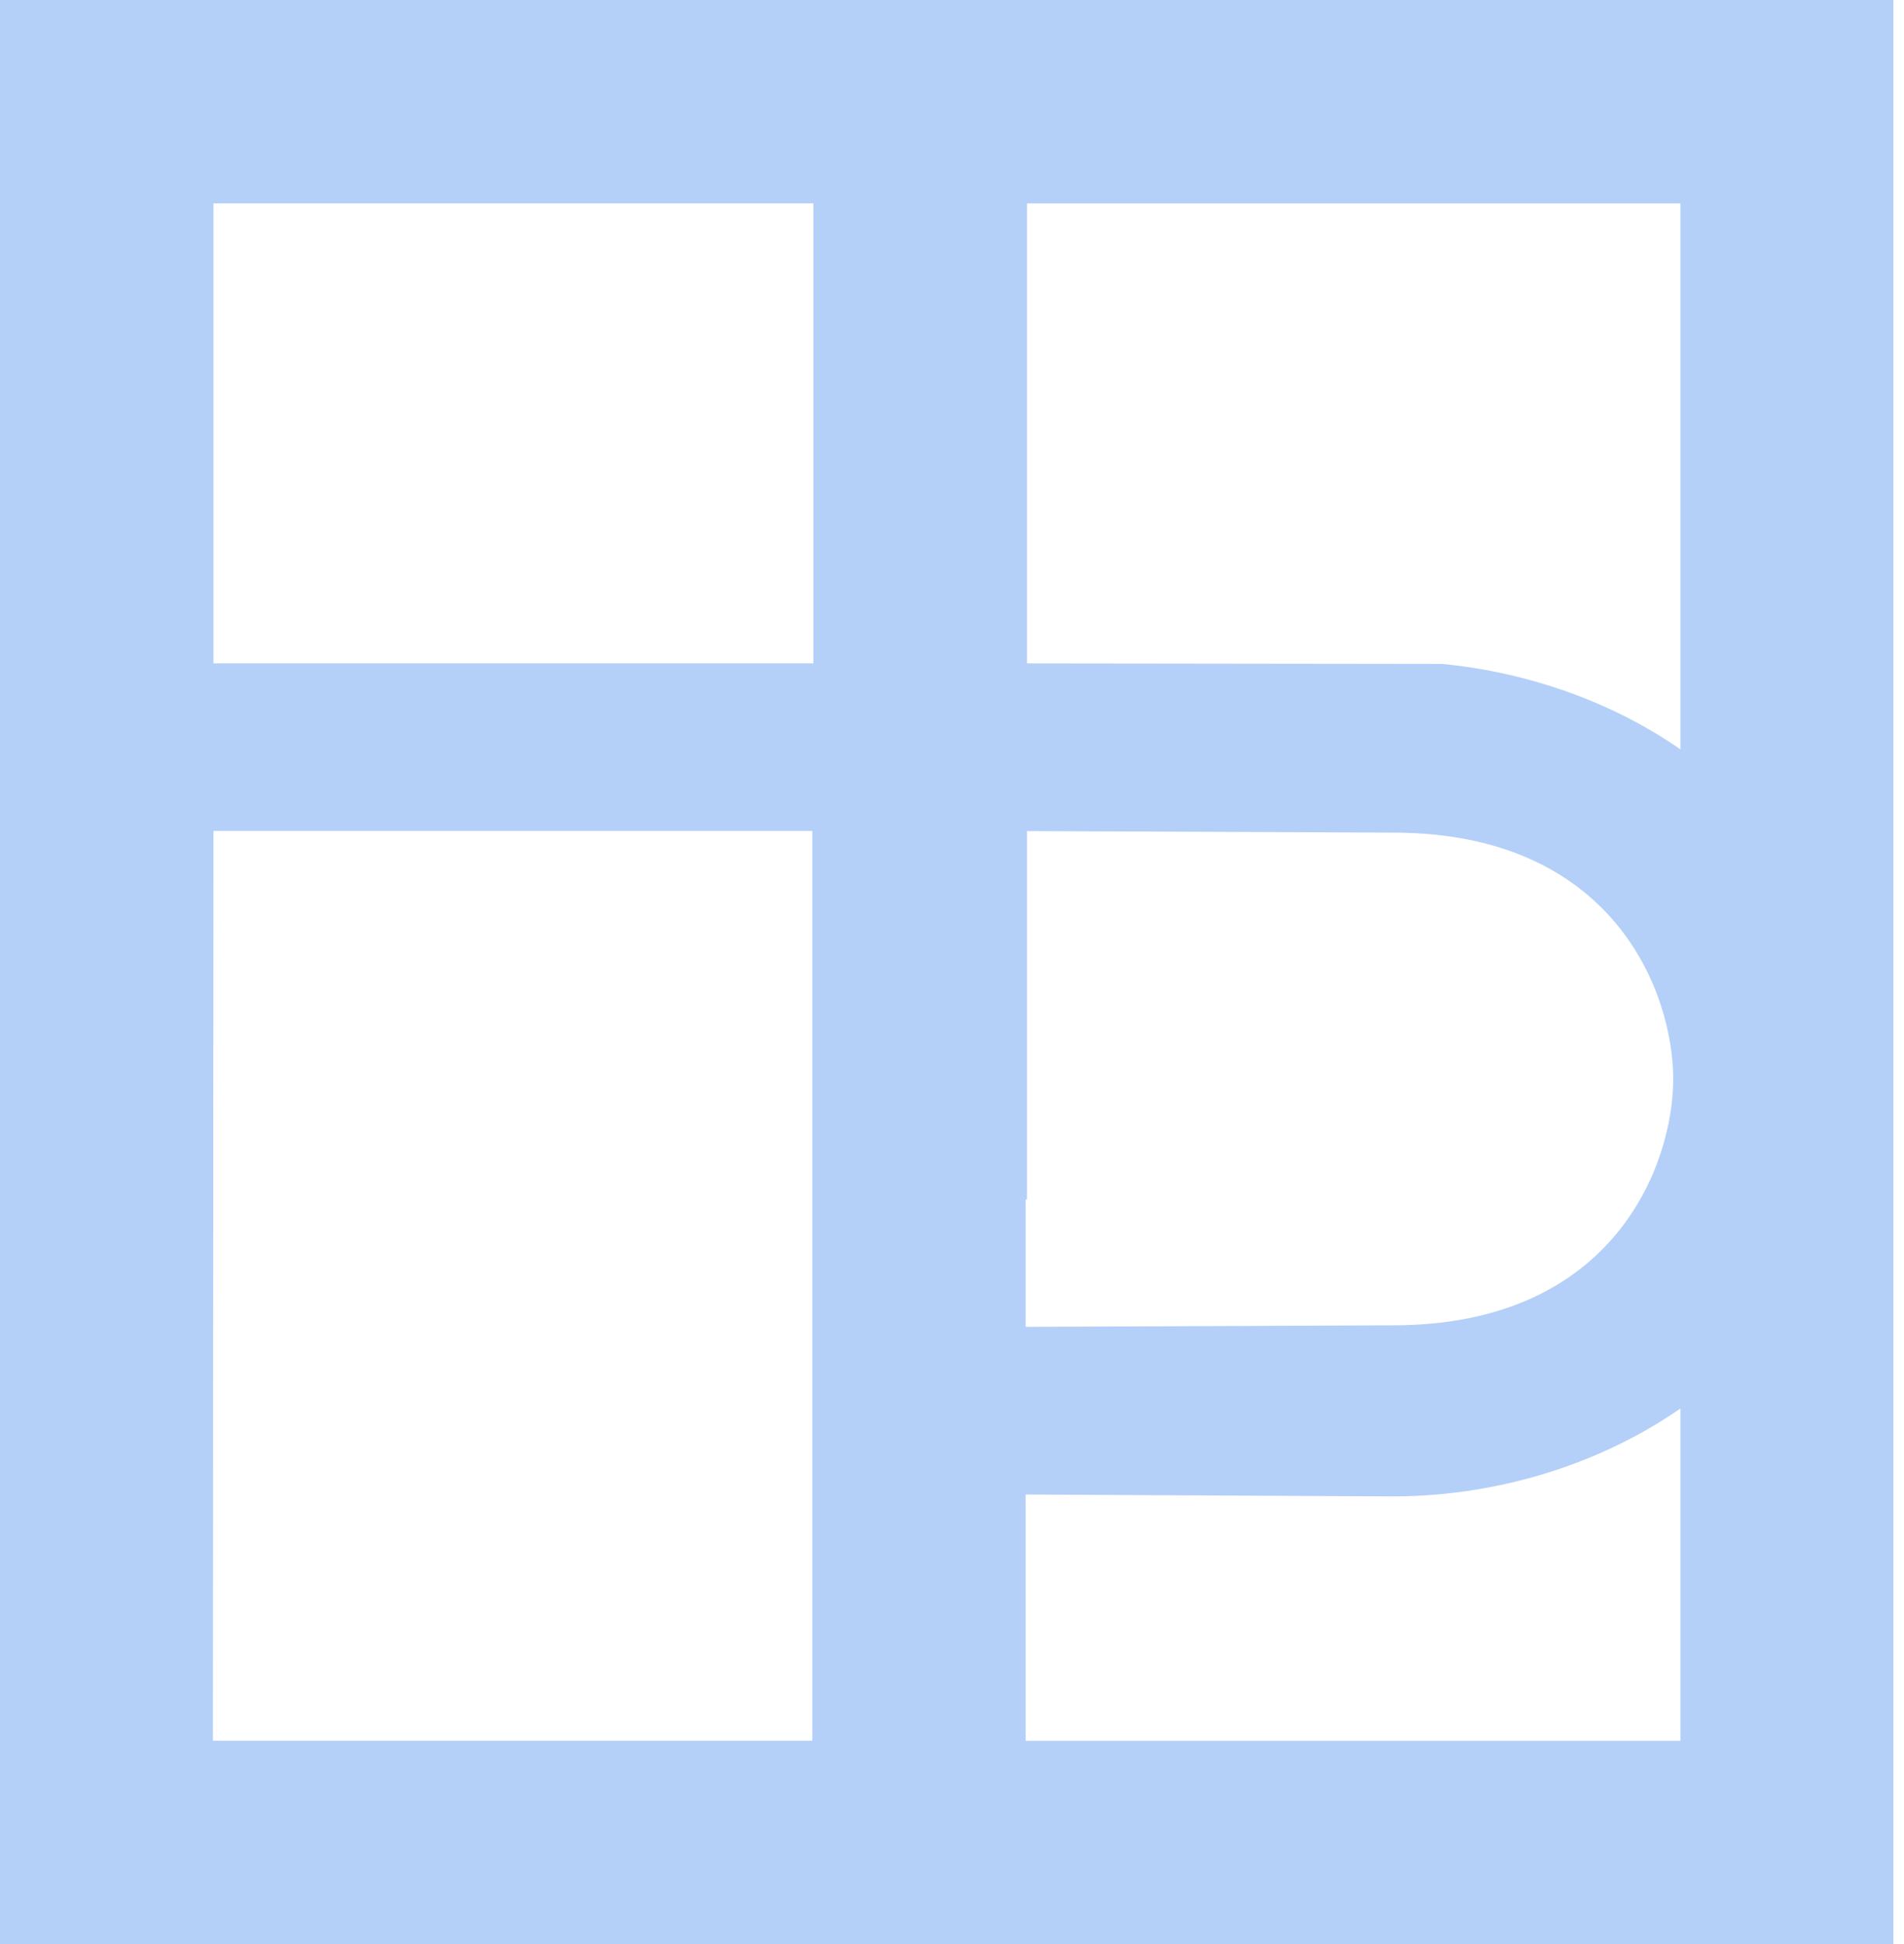
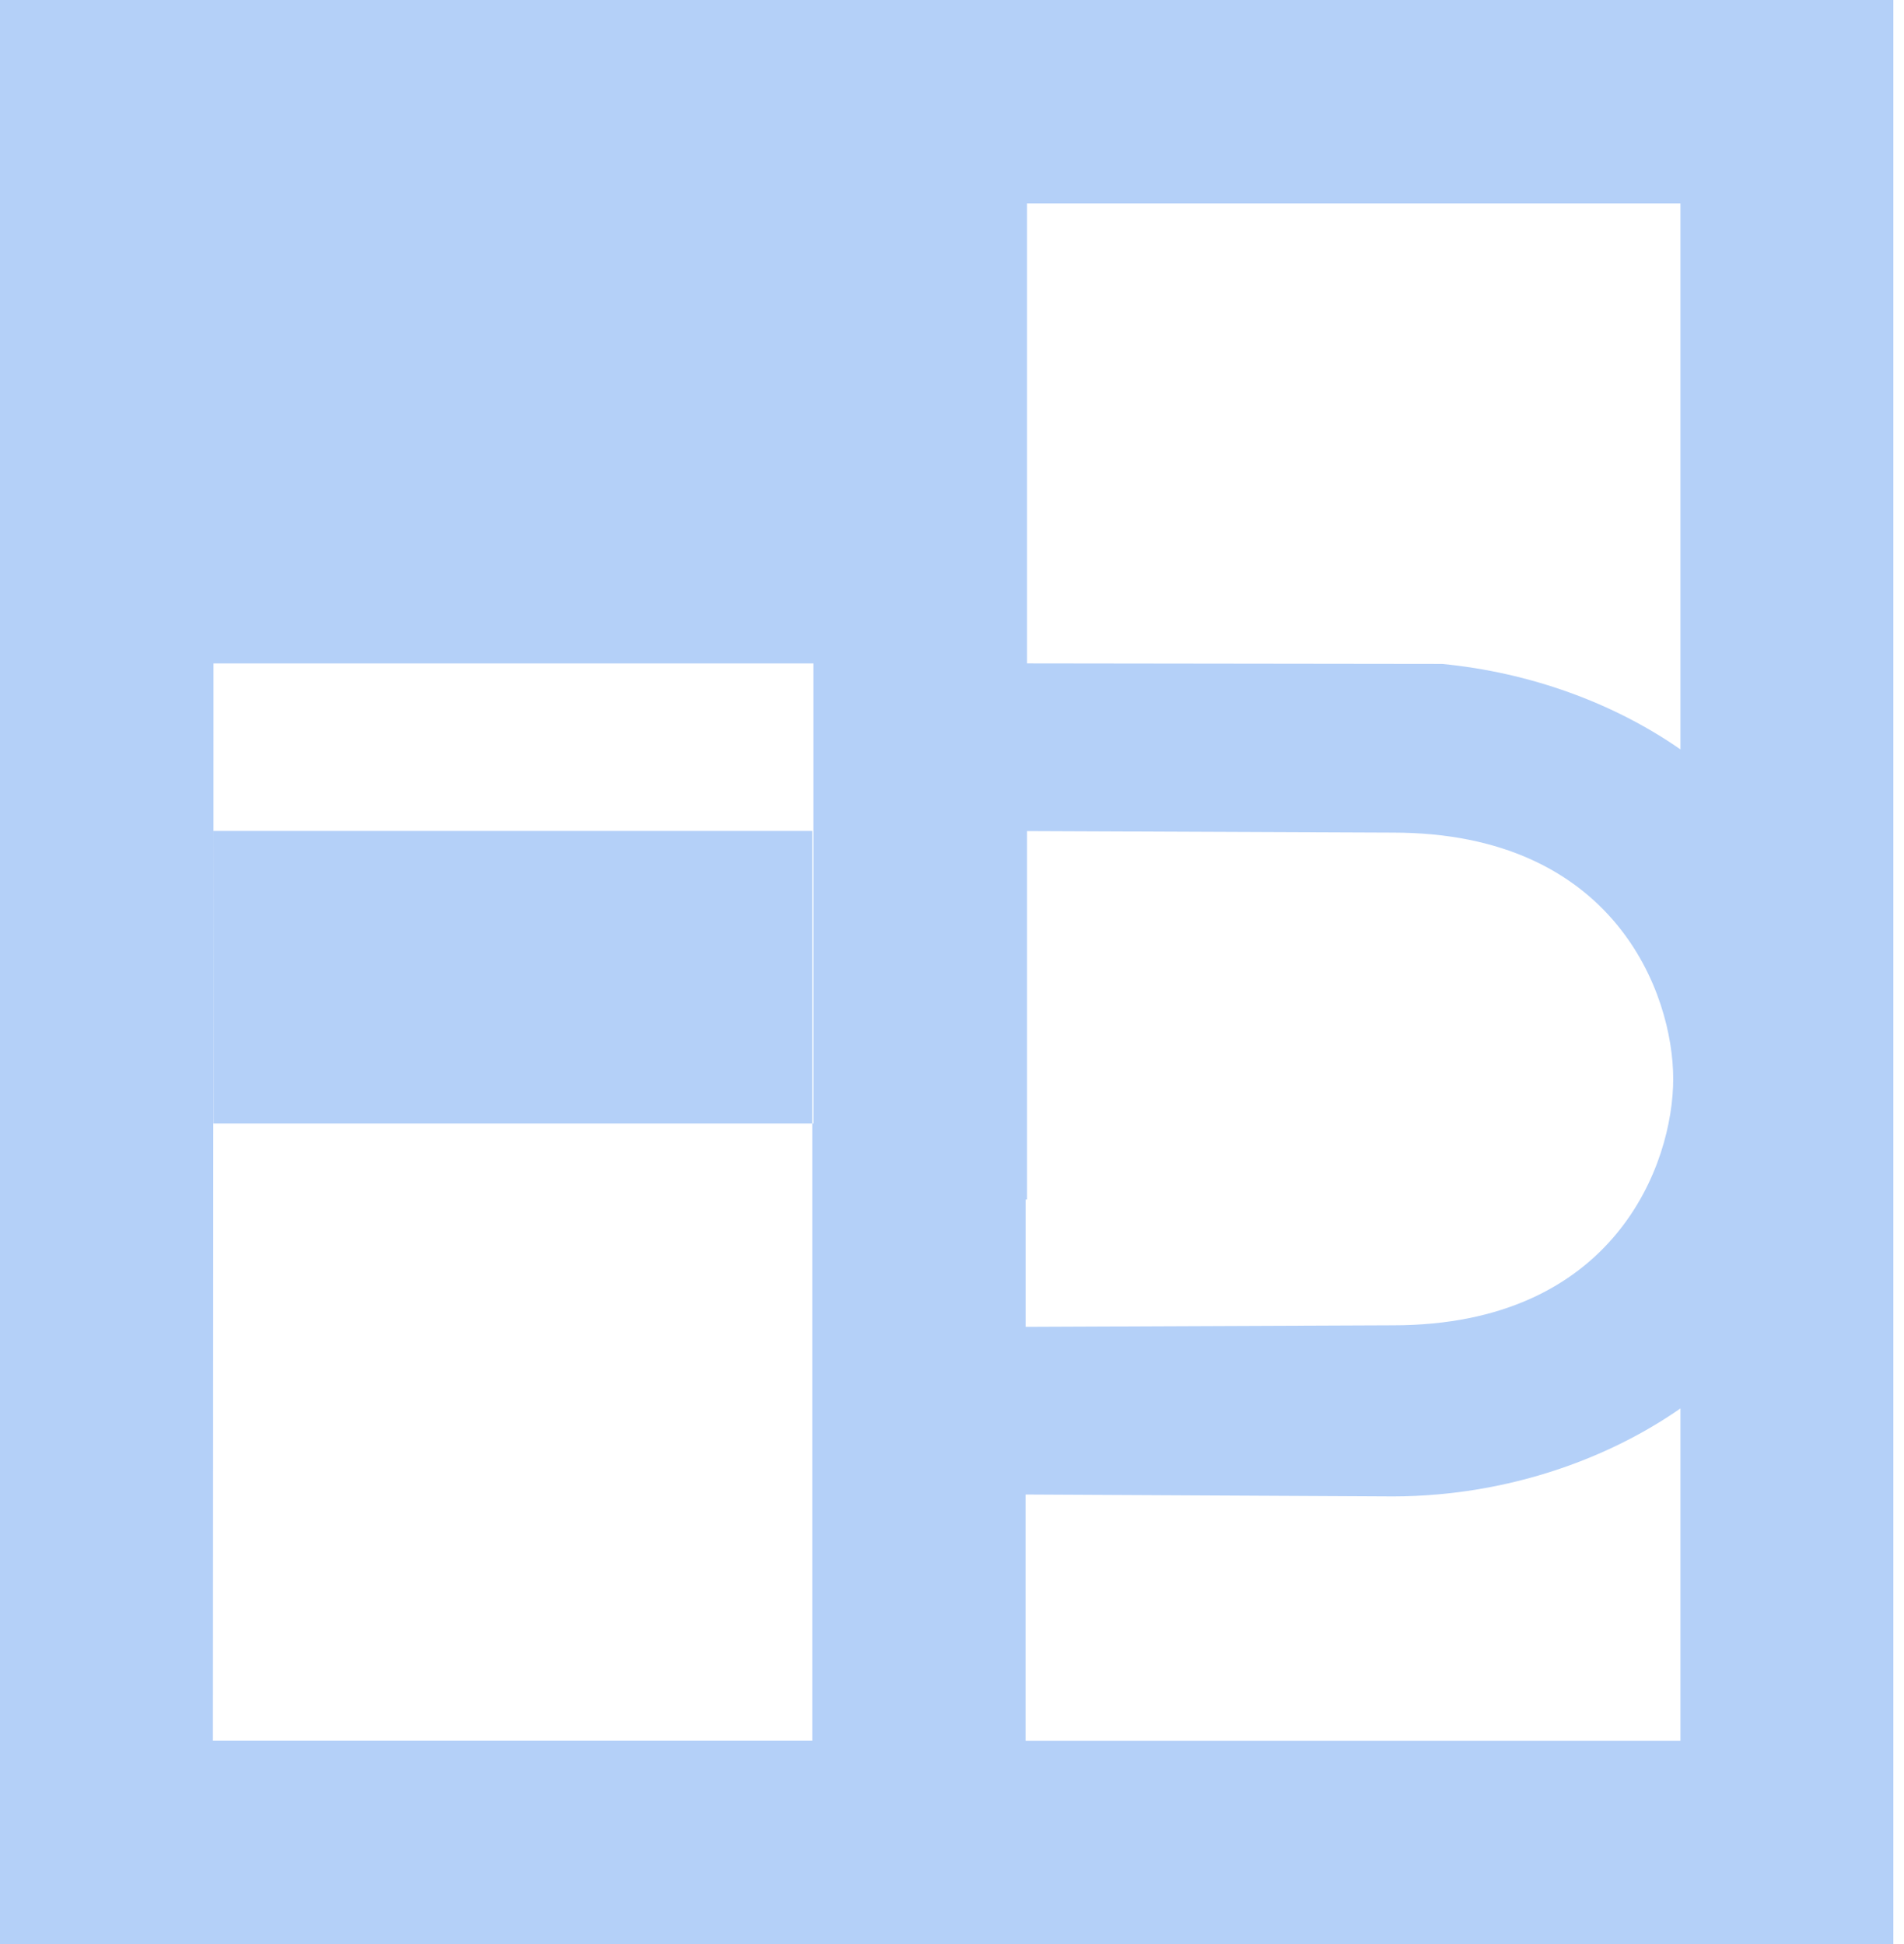
<svg xmlns="http://www.w3.org/2000/svg" width="47" height="48" viewBox="0 0 47 48" fill="none">
-   <path d="M0 0v48h46.737V0H0zm5.27 16.38V5.021h14.808v11.357H5.269zm-.014 26.598.013-22.462h14.782v22.462H5.256zM25.351 16.38V5.022h16.13v13.48c-1.664-1.158-3.728-1.901-5.882-2.11l-10.248-.013zm10.27 20.504c2.135-.208 4.196-.953 5.86-2.11v8.207H25.317v-6.082l9.07.047c.357 0 .729-.017 1.104-.05l.129-.012zm-10.303-4.125v-3.144h.033v-9.096l9.037.038c5.468 0 6.915 3.976 6.915 6.08s-1.445 6.084-6.915 6.084l-9.07.038z" fill="#B4D0F8" />
+   <path d="M0 0v48h46.737V0H0zm5.27 16.38h14.808v11.357H5.269zm-.014 26.598.013-22.462h14.782v22.462H5.256zM25.351 16.38V5.022h16.13v13.48c-1.664-1.158-3.728-1.901-5.882-2.11l-10.248-.013zm10.27 20.504c2.135-.208 4.196-.953 5.86-2.11v8.207H25.317v-6.082l9.07.047c.357 0 .729-.017 1.104-.05l.129-.012zm-10.303-4.125v-3.144h.033v-9.096l9.037.038c5.468 0 6.915 3.976 6.915 6.08s-1.445 6.084-6.915 6.084l-9.07.038z" fill="#B4D0F8" />
</svg>